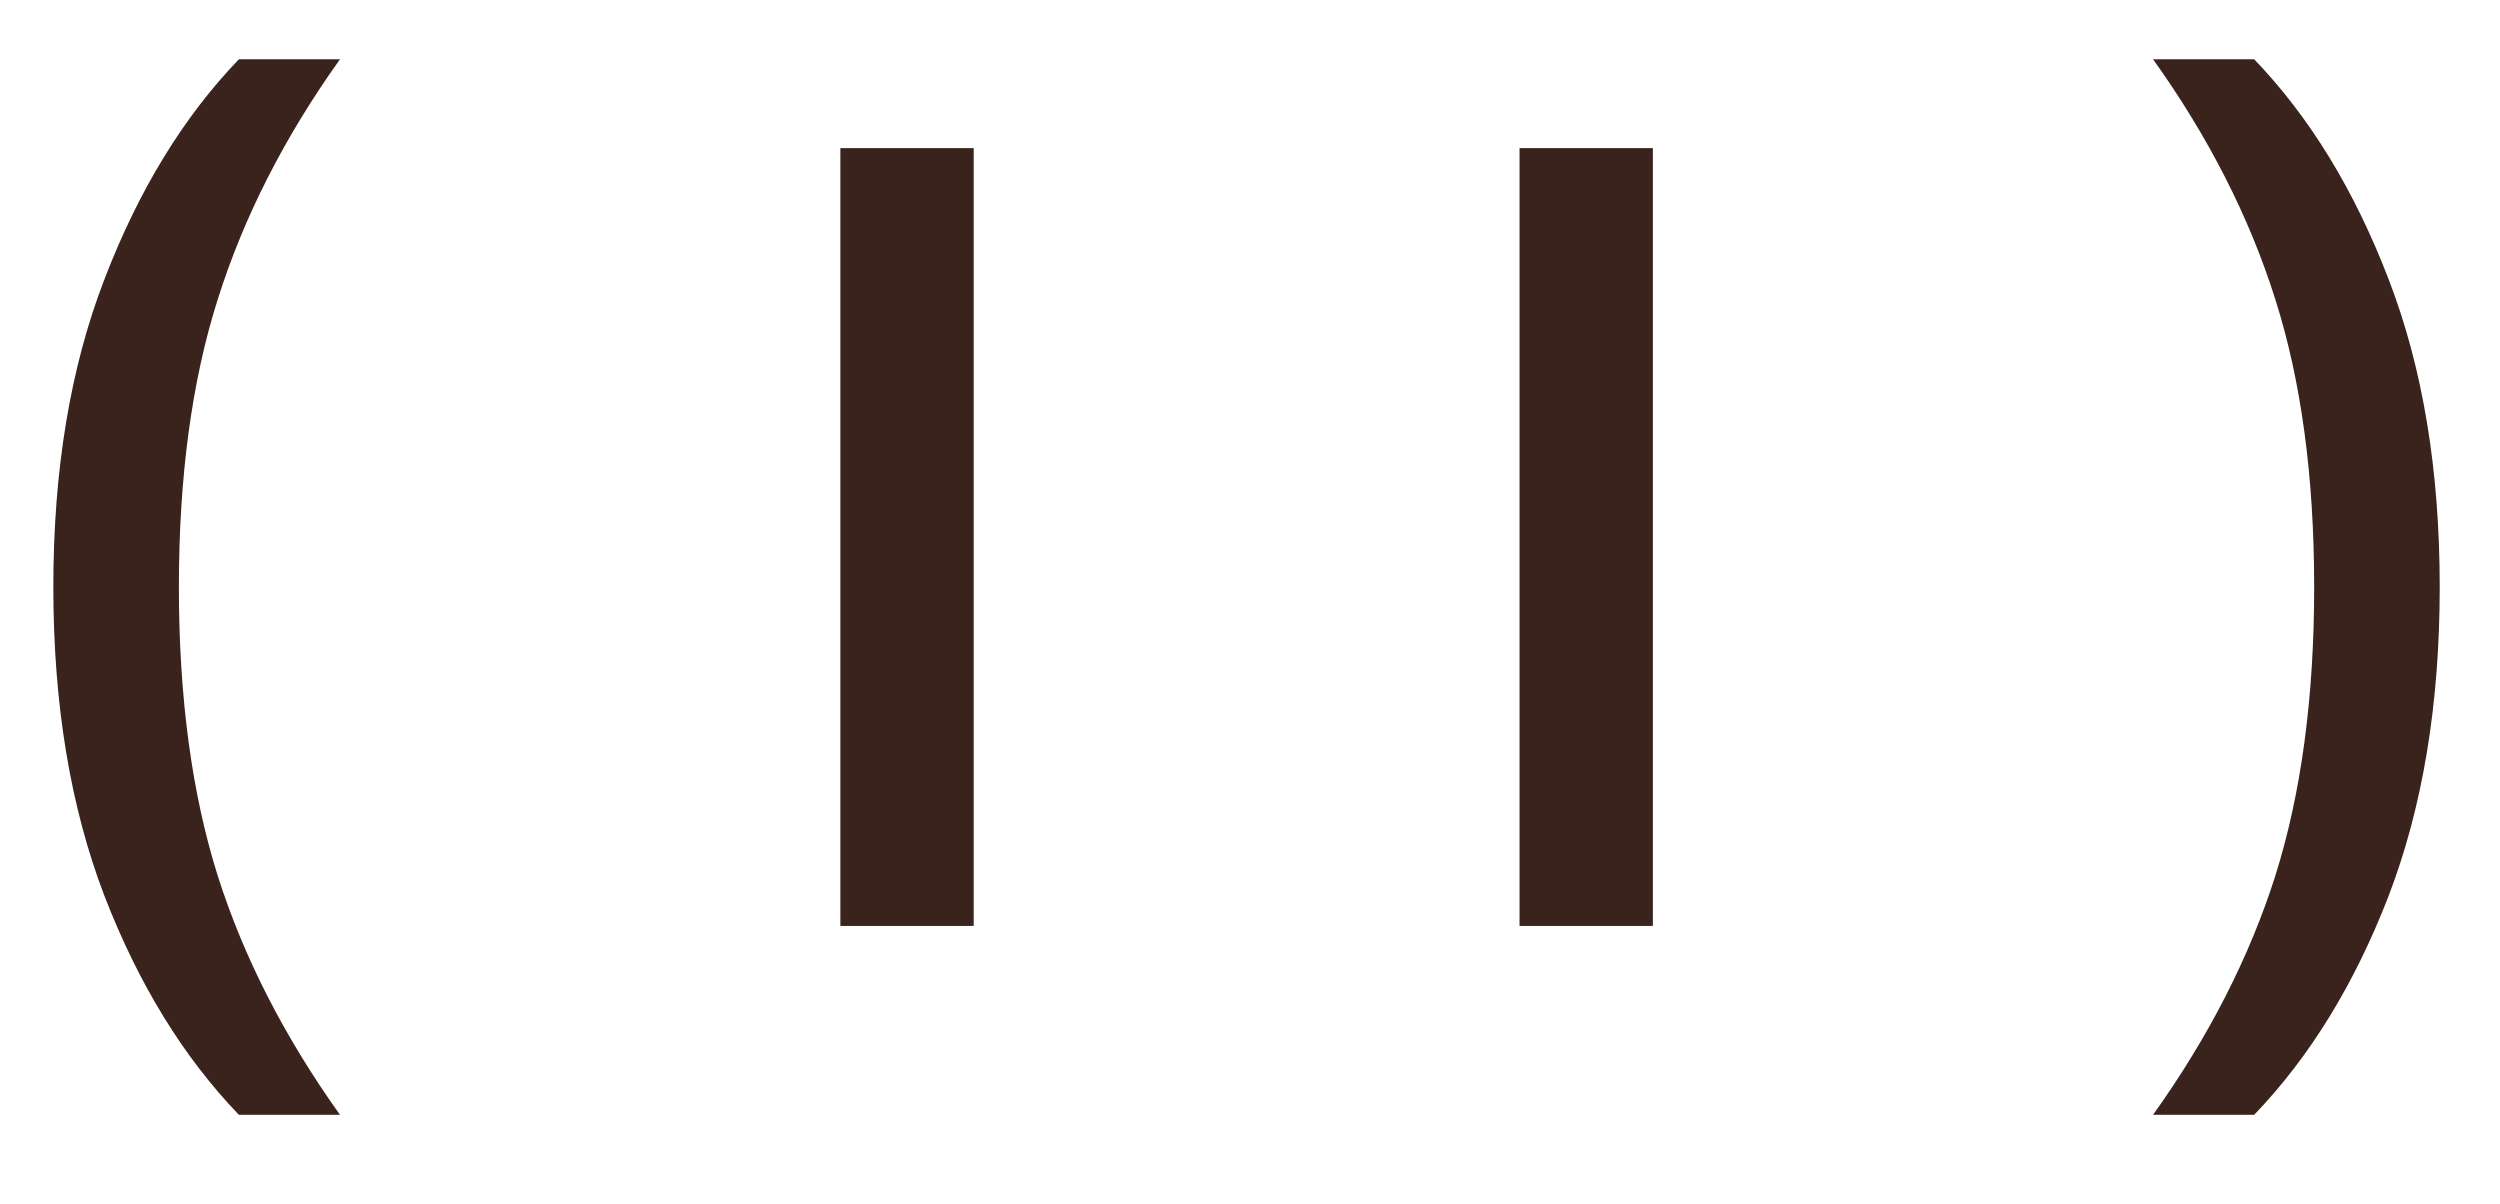
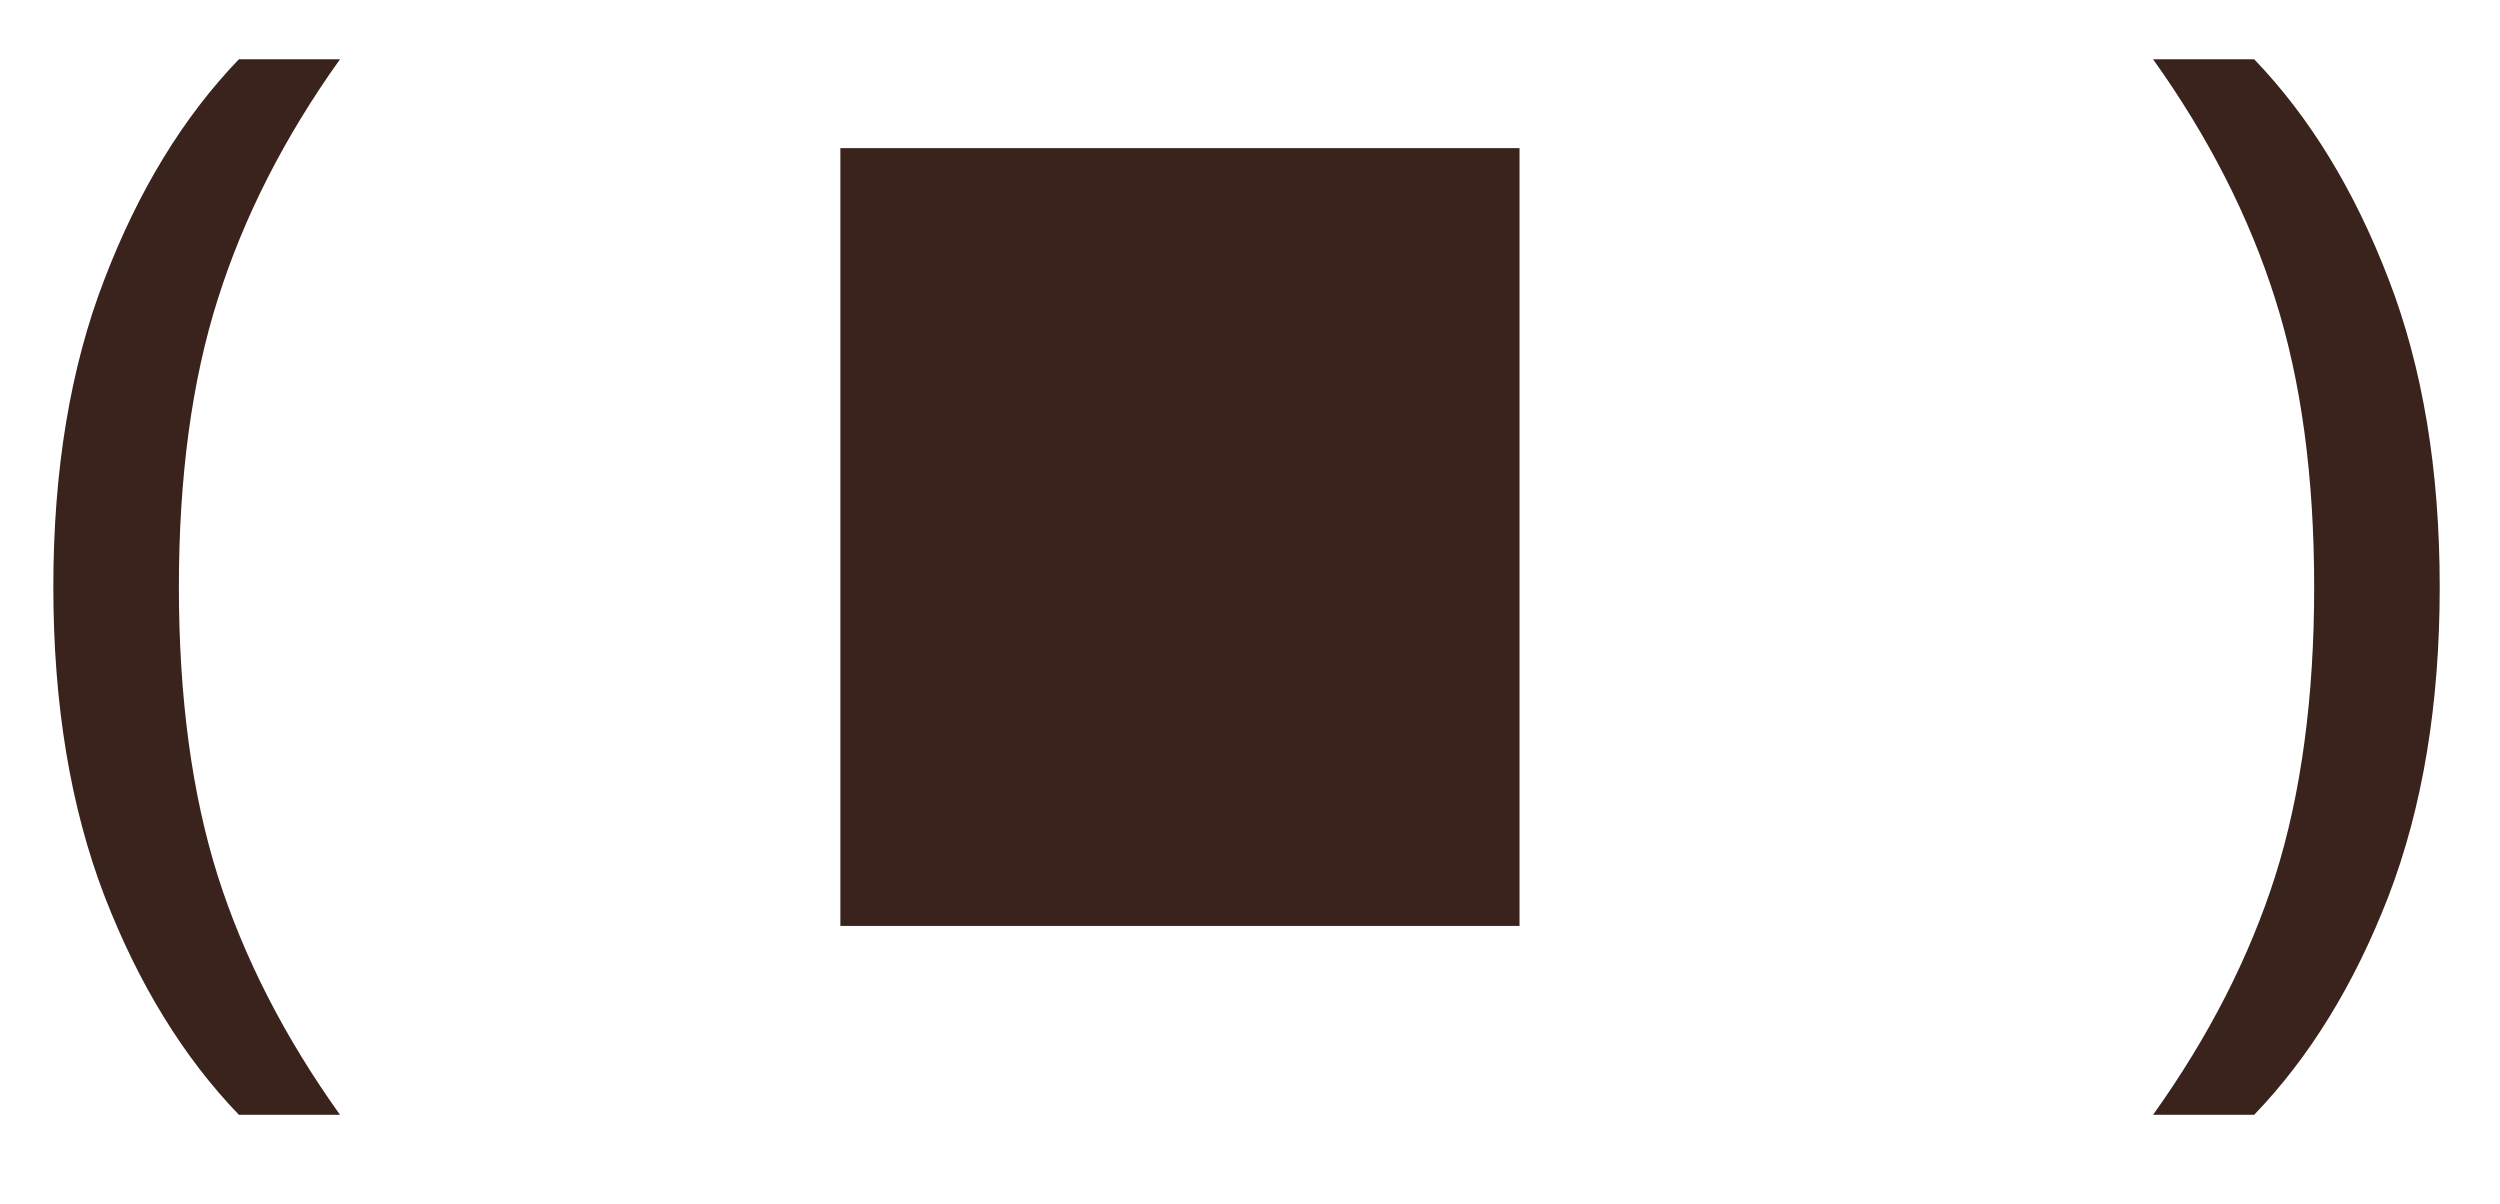
<svg xmlns="http://www.w3.org/2000/svg" width="27" height="13" viewBox="0 0 27 13" fill="none">
-   <path d="M2.58 12.04C1.98 11.416 1.496 10.628 1.128 9.676C0.76 8.716 0.576 7.604 0.576 6.34C0.576 5.076 0.76 3.968 1.128 3.016C1.496 2.056 1.98 1.264 2.58 0.64H3.672C3.072 1.48 2.632 2.344 2.352 3.232C2.072 4.112 1.932 5.148 1.932 6.34C1.932 7.532 2.072 8.572 2.352 9.46C2.632 10.34 3.072 11.2 3.672 12.04H2.58ZM10.516 1.6V10H9.076V1.6H10.516ZM17.851 1.6V10H16.411V1.6H17.851ZM25.797 9.676C25.429 10.628 24.945 11.416 24.345 12.04H23.253C23.853 11.2 24.293 10.34 24.573 9.46C24.853 8.572 24.993 7.532 24.993 6.34C24.993 5.148 24.853 4.112 24.573 3.232C24.293 2.344 23.853 1.48 23.253 0.64H24.345C24.945 1.264 25.429 2.056 25.797 3.016C26.165 3.968 26.349 5.076 26.349 6.34C26.349 7.604 26.165 8.716 25.797 9.676Z" fill="#3A231D" />
+   <path d="M2.58 12.04C1.98 11.416 1.496 10.628 1.128 9.676C0.76 8.716 0.576 7.604 0.576 6.34C0.576 5.076 0.76 3.968 1.128 3.016C1.496 2.056 1.98 1.264 2.58 0.64H3.672C3.072 1.48 2.632 2.344 2.352 3.232C2.072 4.112 1.932 5.148 1.932 6.34C1.932 7.532 2.072 8.572 2.352 9.46C2.632 10.34 3.072 11.2 3.672 12.04H2.58ZM10.516 1.6V10H9.076V1.6H10.516ZV10H16.411V1.6H17.851ZM25.797 9.676C25.429 10.628 24.945 11.416 24.345 12.04H23.253C23.853 11.2 24.293 10.34 24.573 9.46C24.853 8.572 24.993 7.532 24.993 6.34C24.993 5.148 24.853 4.112 24.573 3.232C24.293 2.344 23.853 1.48 23.253 0.64H24.345C24.945 1.264 25.429 2.056 25.797 3.016C26.165 3.968 26.349 5.076 26.349 6.34C26.349 7.604 26.165 8.716 25.797 9.676Z" fill="#3A231D" />
</svg>